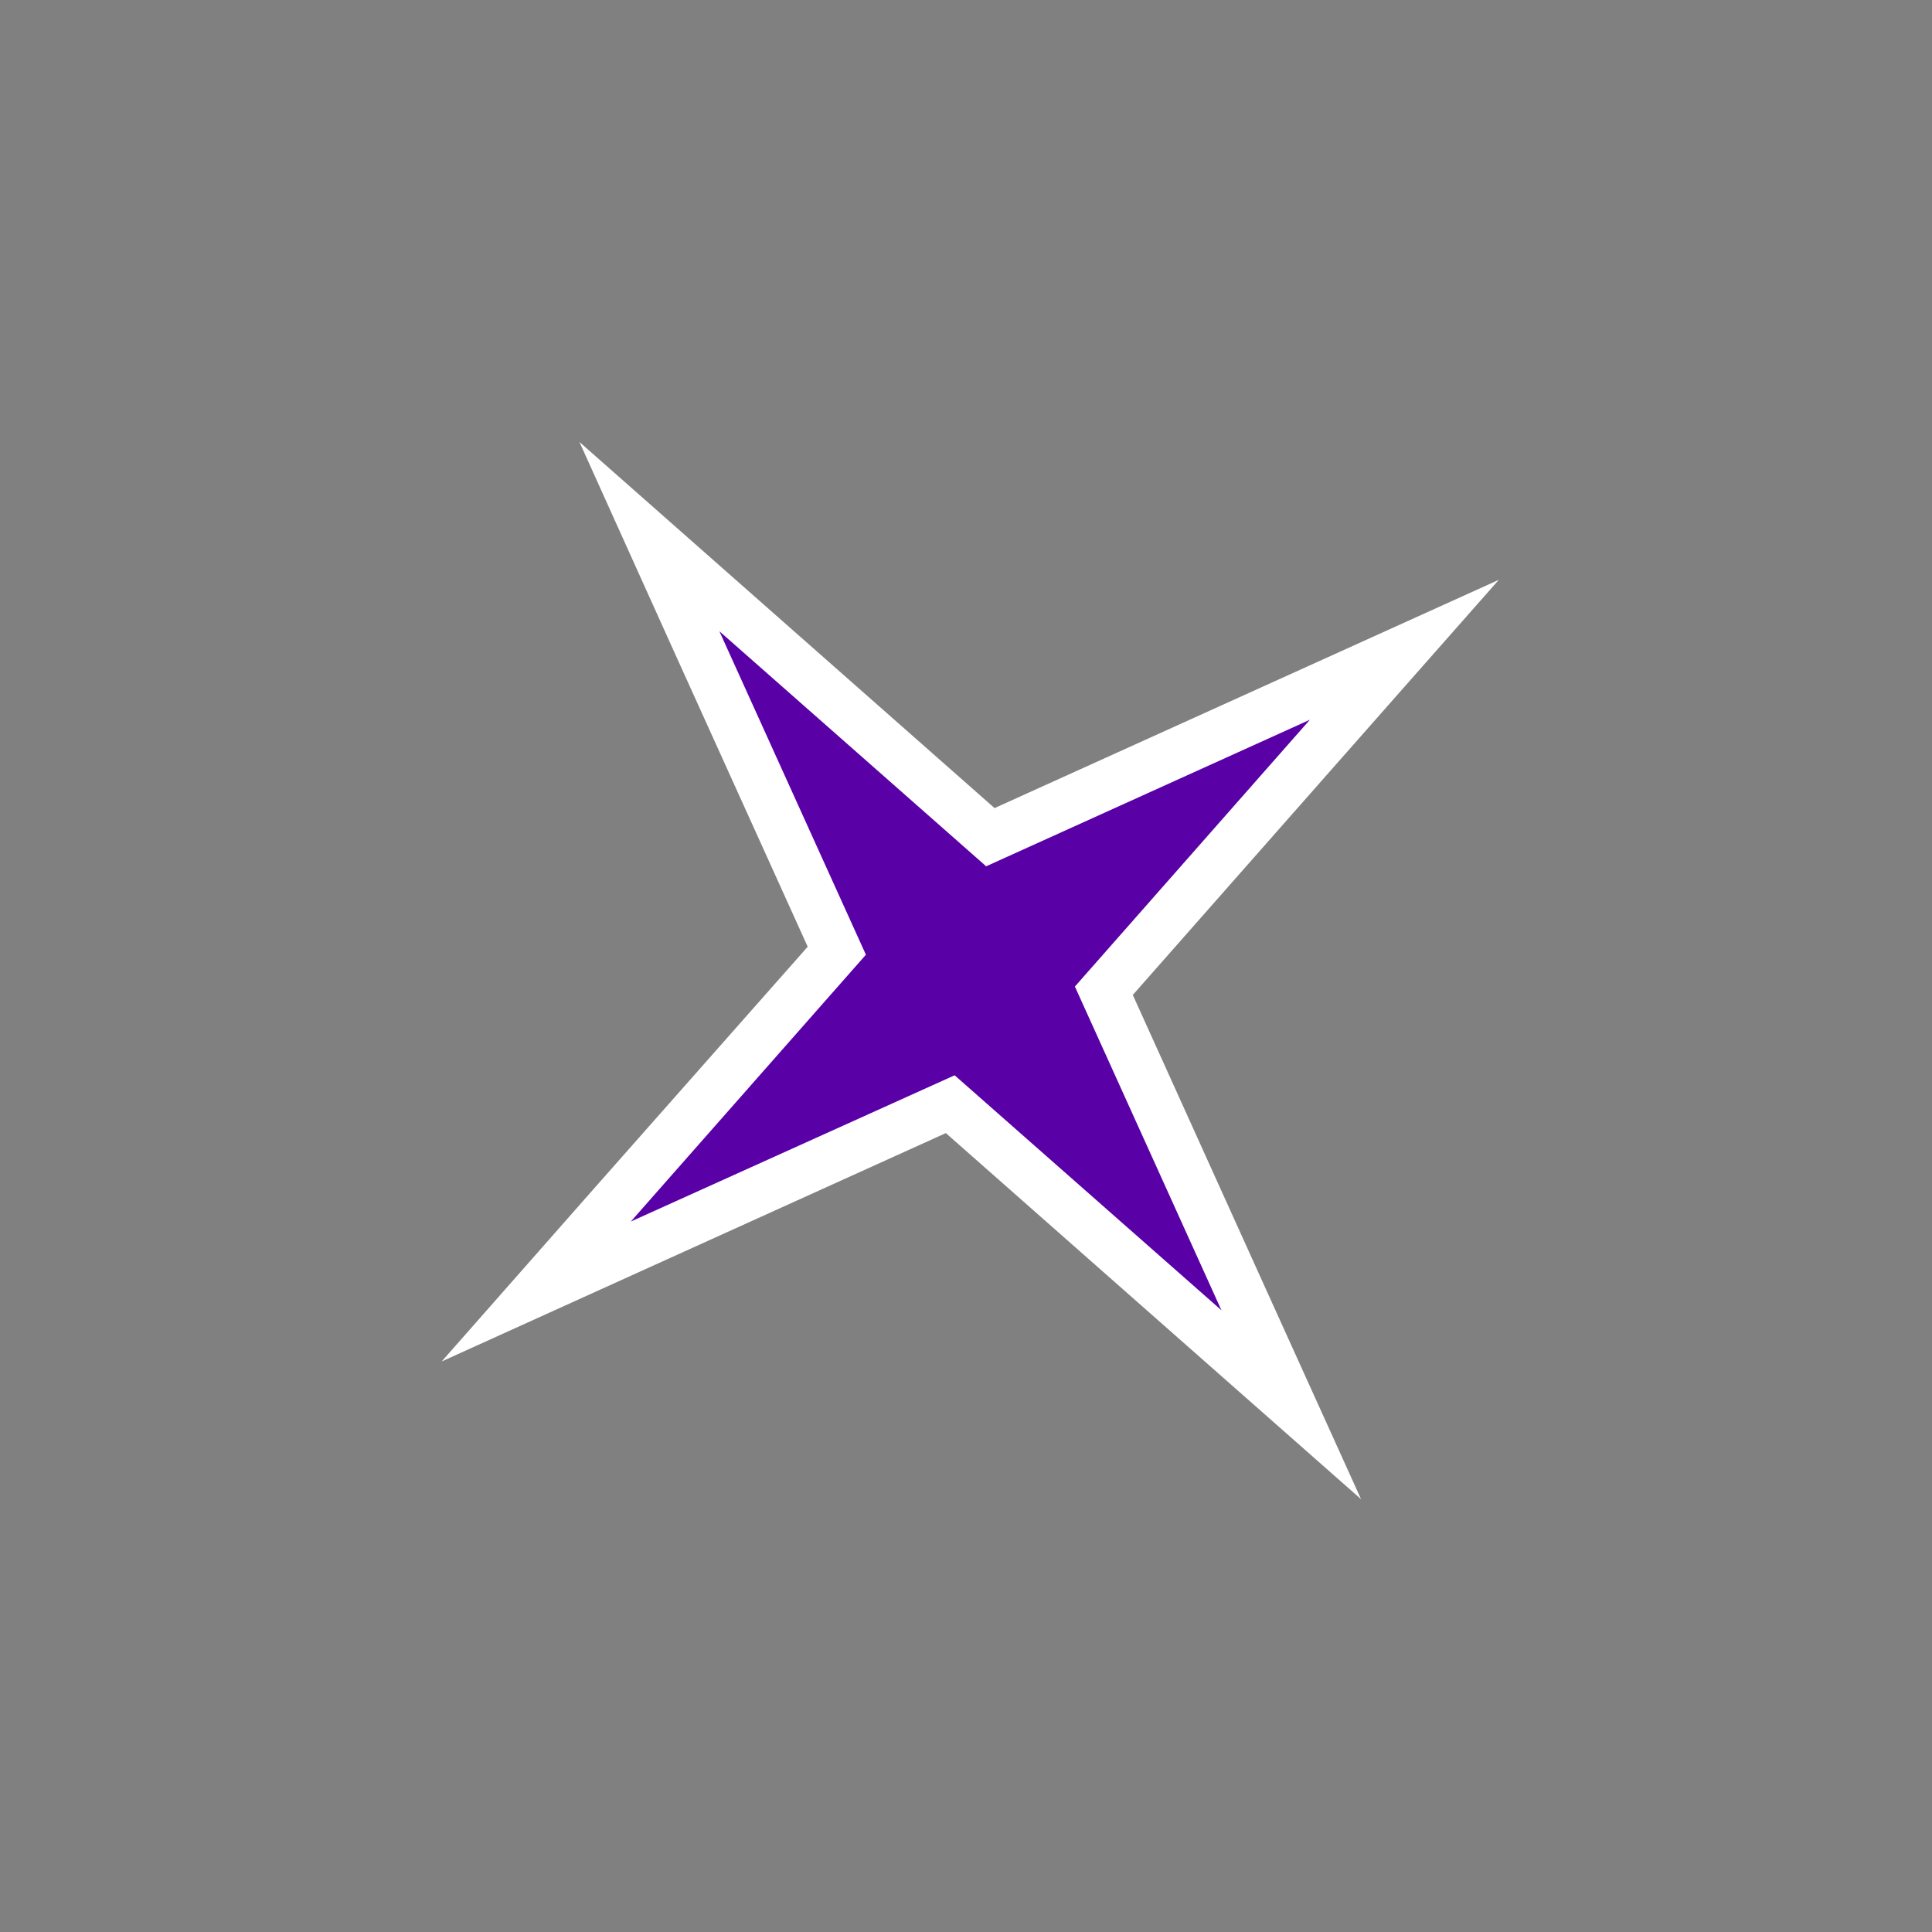
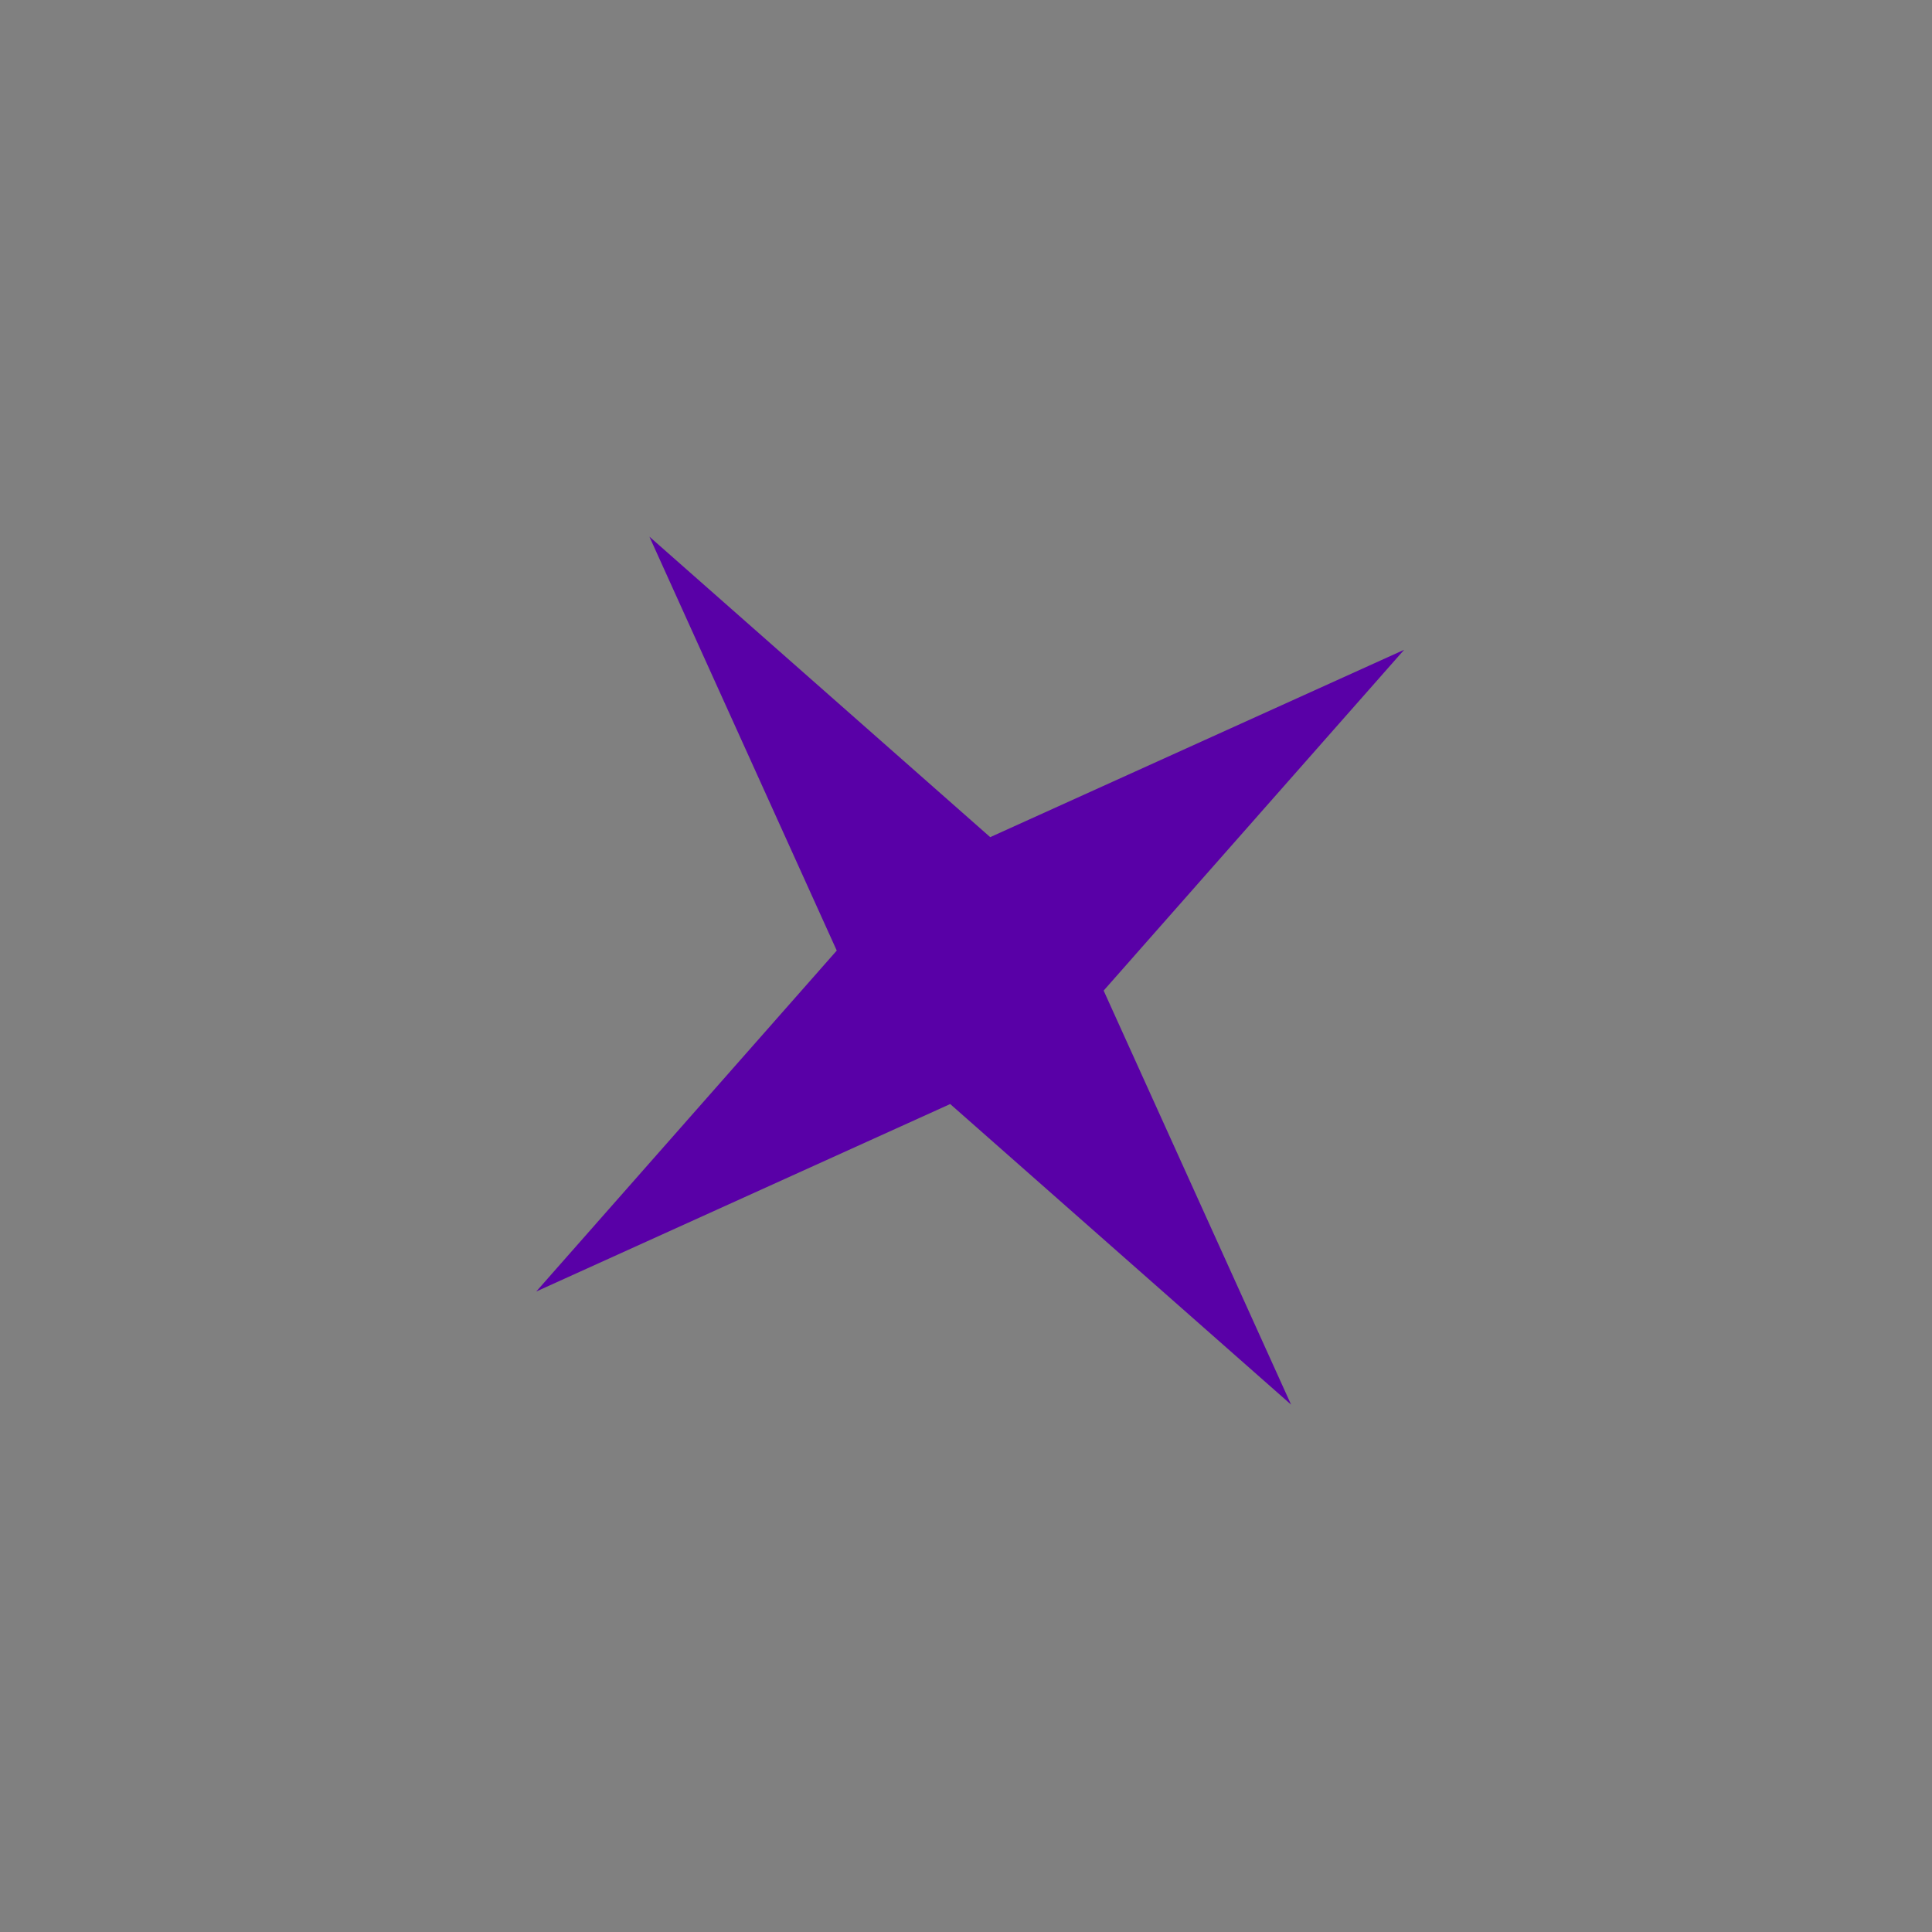
<svg xmlns="http://www.w3.org/2000/svg" viewBox="0 0 195.52 195.52">
  <rect x="0" y="0" width="195.52" height="195.52" fill="#808080" stroke="none" />
  <defs>
    <style>.cls-1{fill:#5900a7;}.cls-2{fill:#fff;}</style>
  </defs>
  <g id="Laag_1" data-name="Laag 1">
    <polygon class="cls-1" points="96.16 111.73 54.27 130.7 84.68 96.2 65.72 54.31 100.21 84.72 142.1 65.76 111.69 100.25 130.66 142.15 96.16 111.73" />
-     <path class="cls-2" d="M72.8,63.88l27,23.79,32.76-14.83-23.78,27,14.83,32.76-27-23.78L63.84,123.62l23.79-27L72.8,63.88M58.64,44.73,68.24,66l13.5,29.81L60.09,120.31,44.7,137.78l21.21-9.61,29.81-13.5,24.55,21.65,17.47,15.4-9.61-21.21-13.49-29.82,21.64-24.55,15.4-17.46-21.21,9.6-29.82,13.5L76.1,60.13,58.64,44.73Z" />
  </g>
</svg>